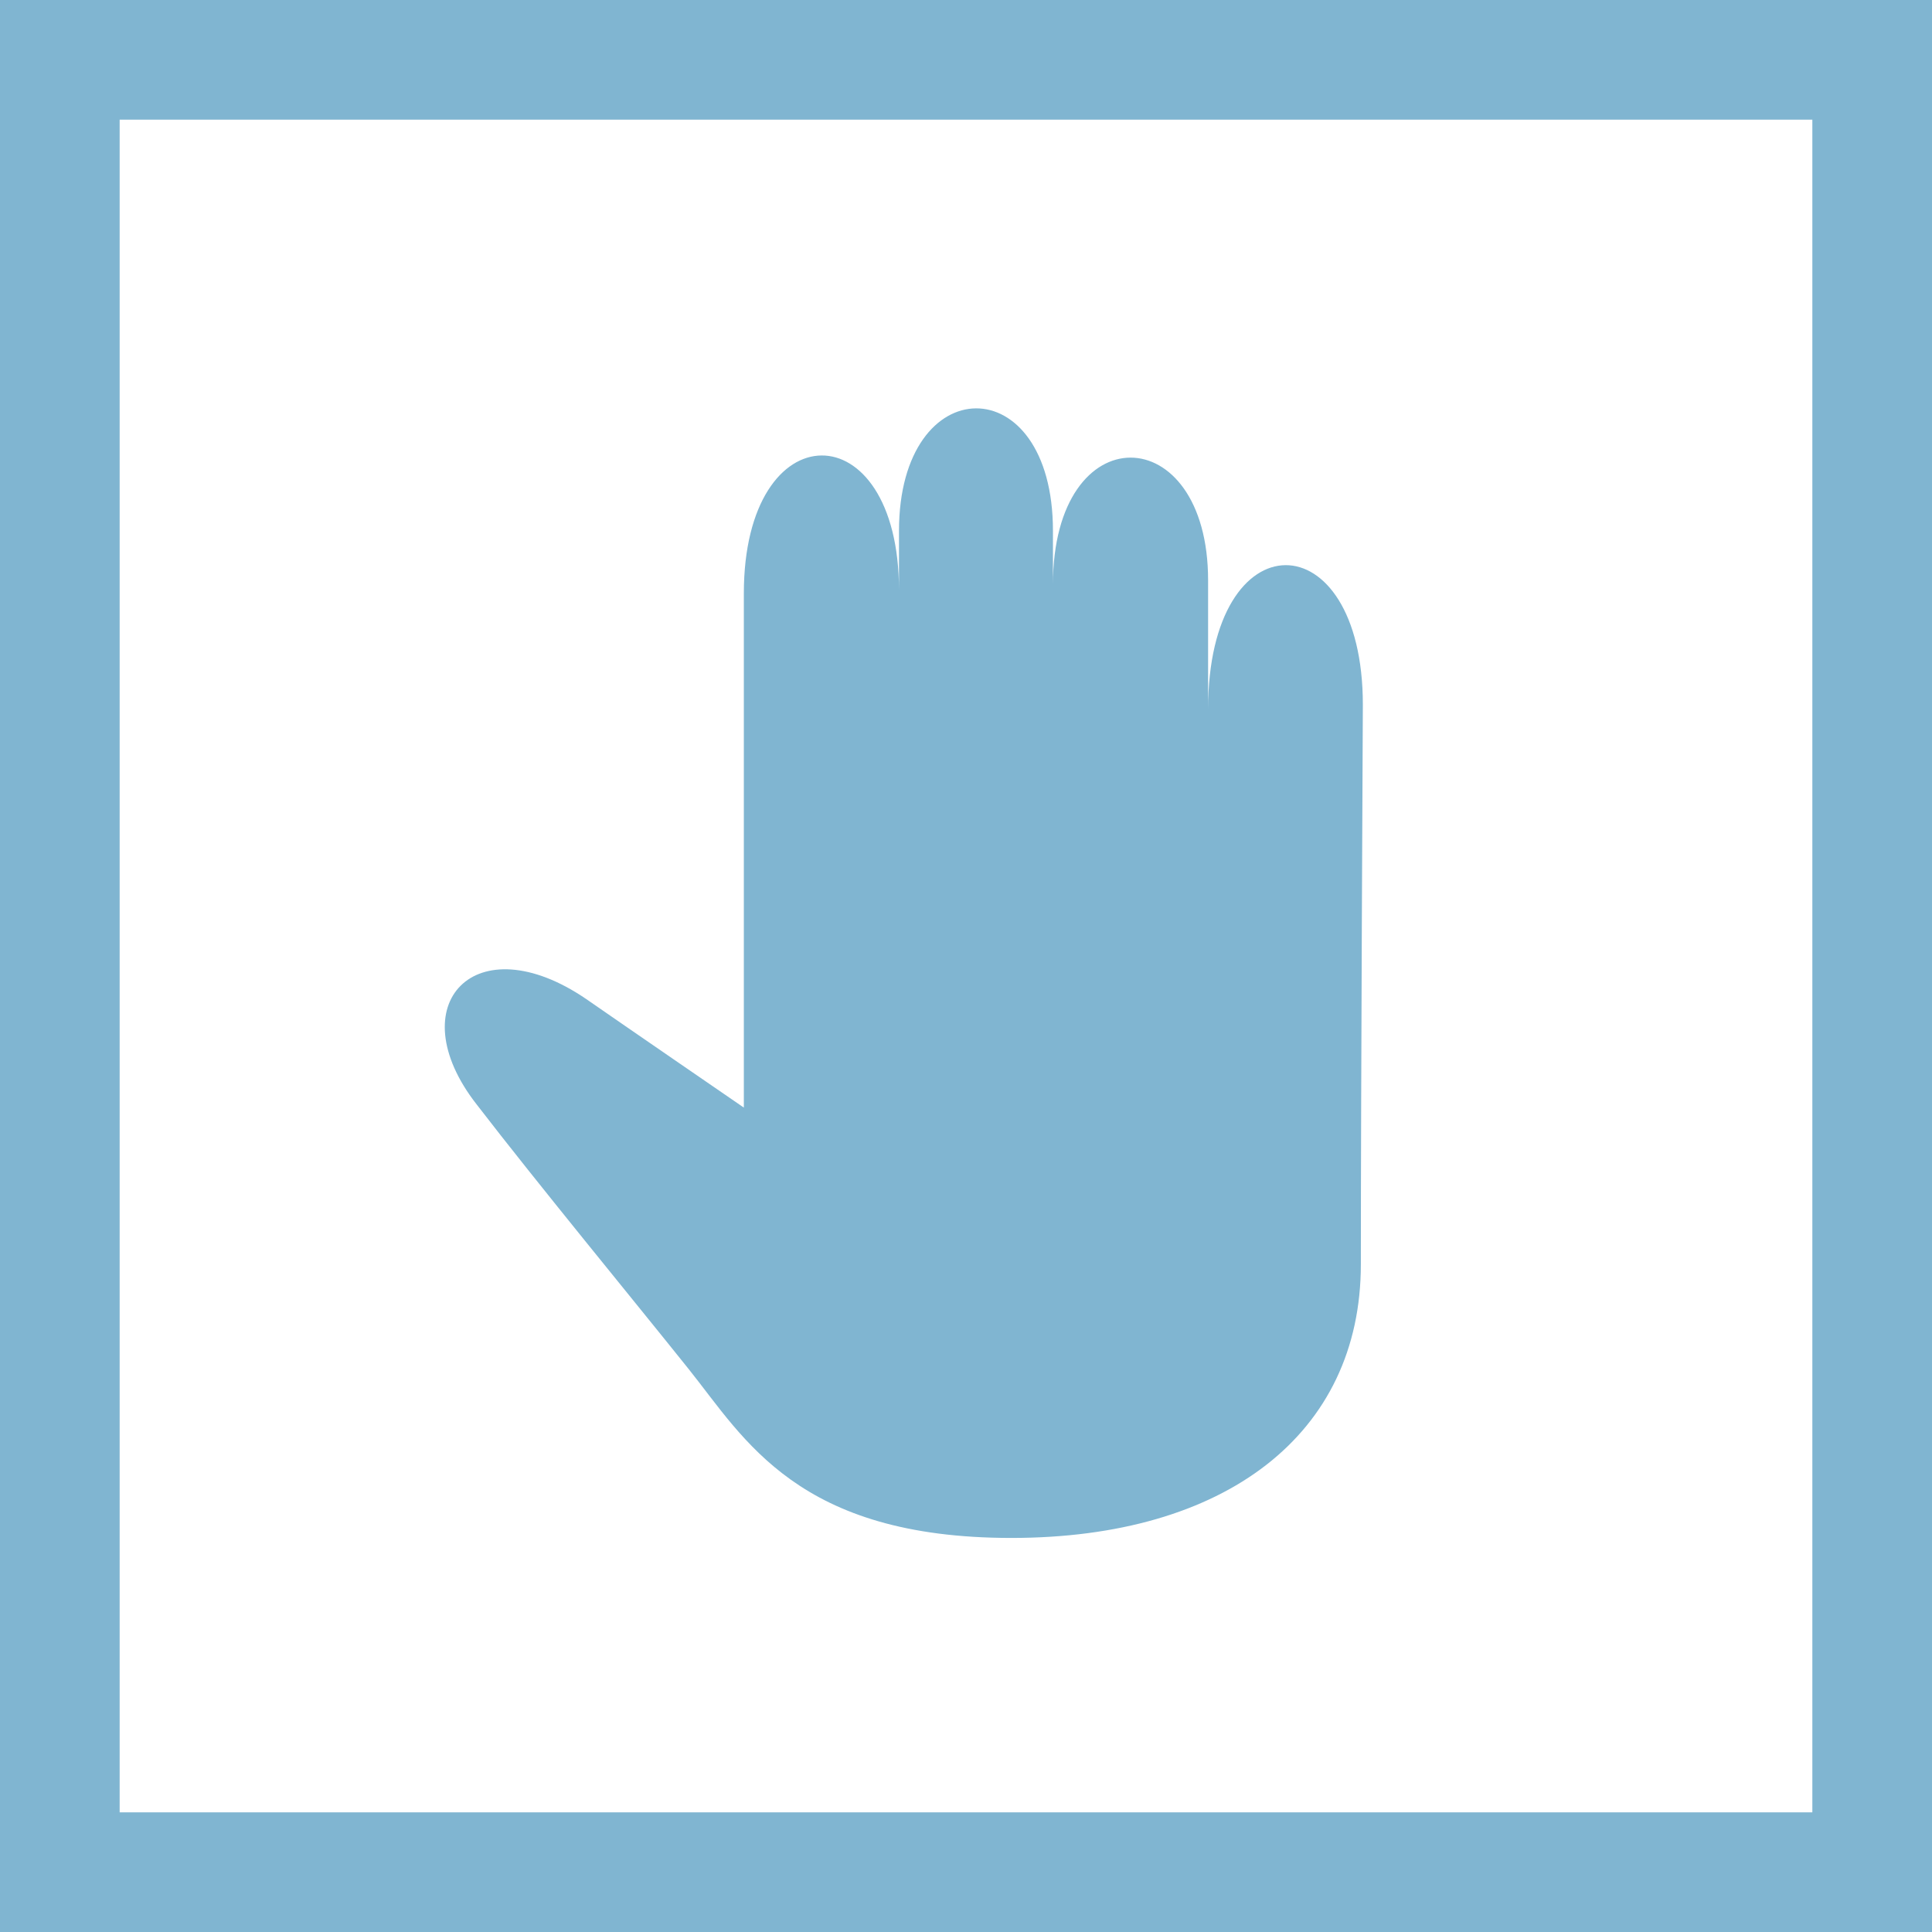
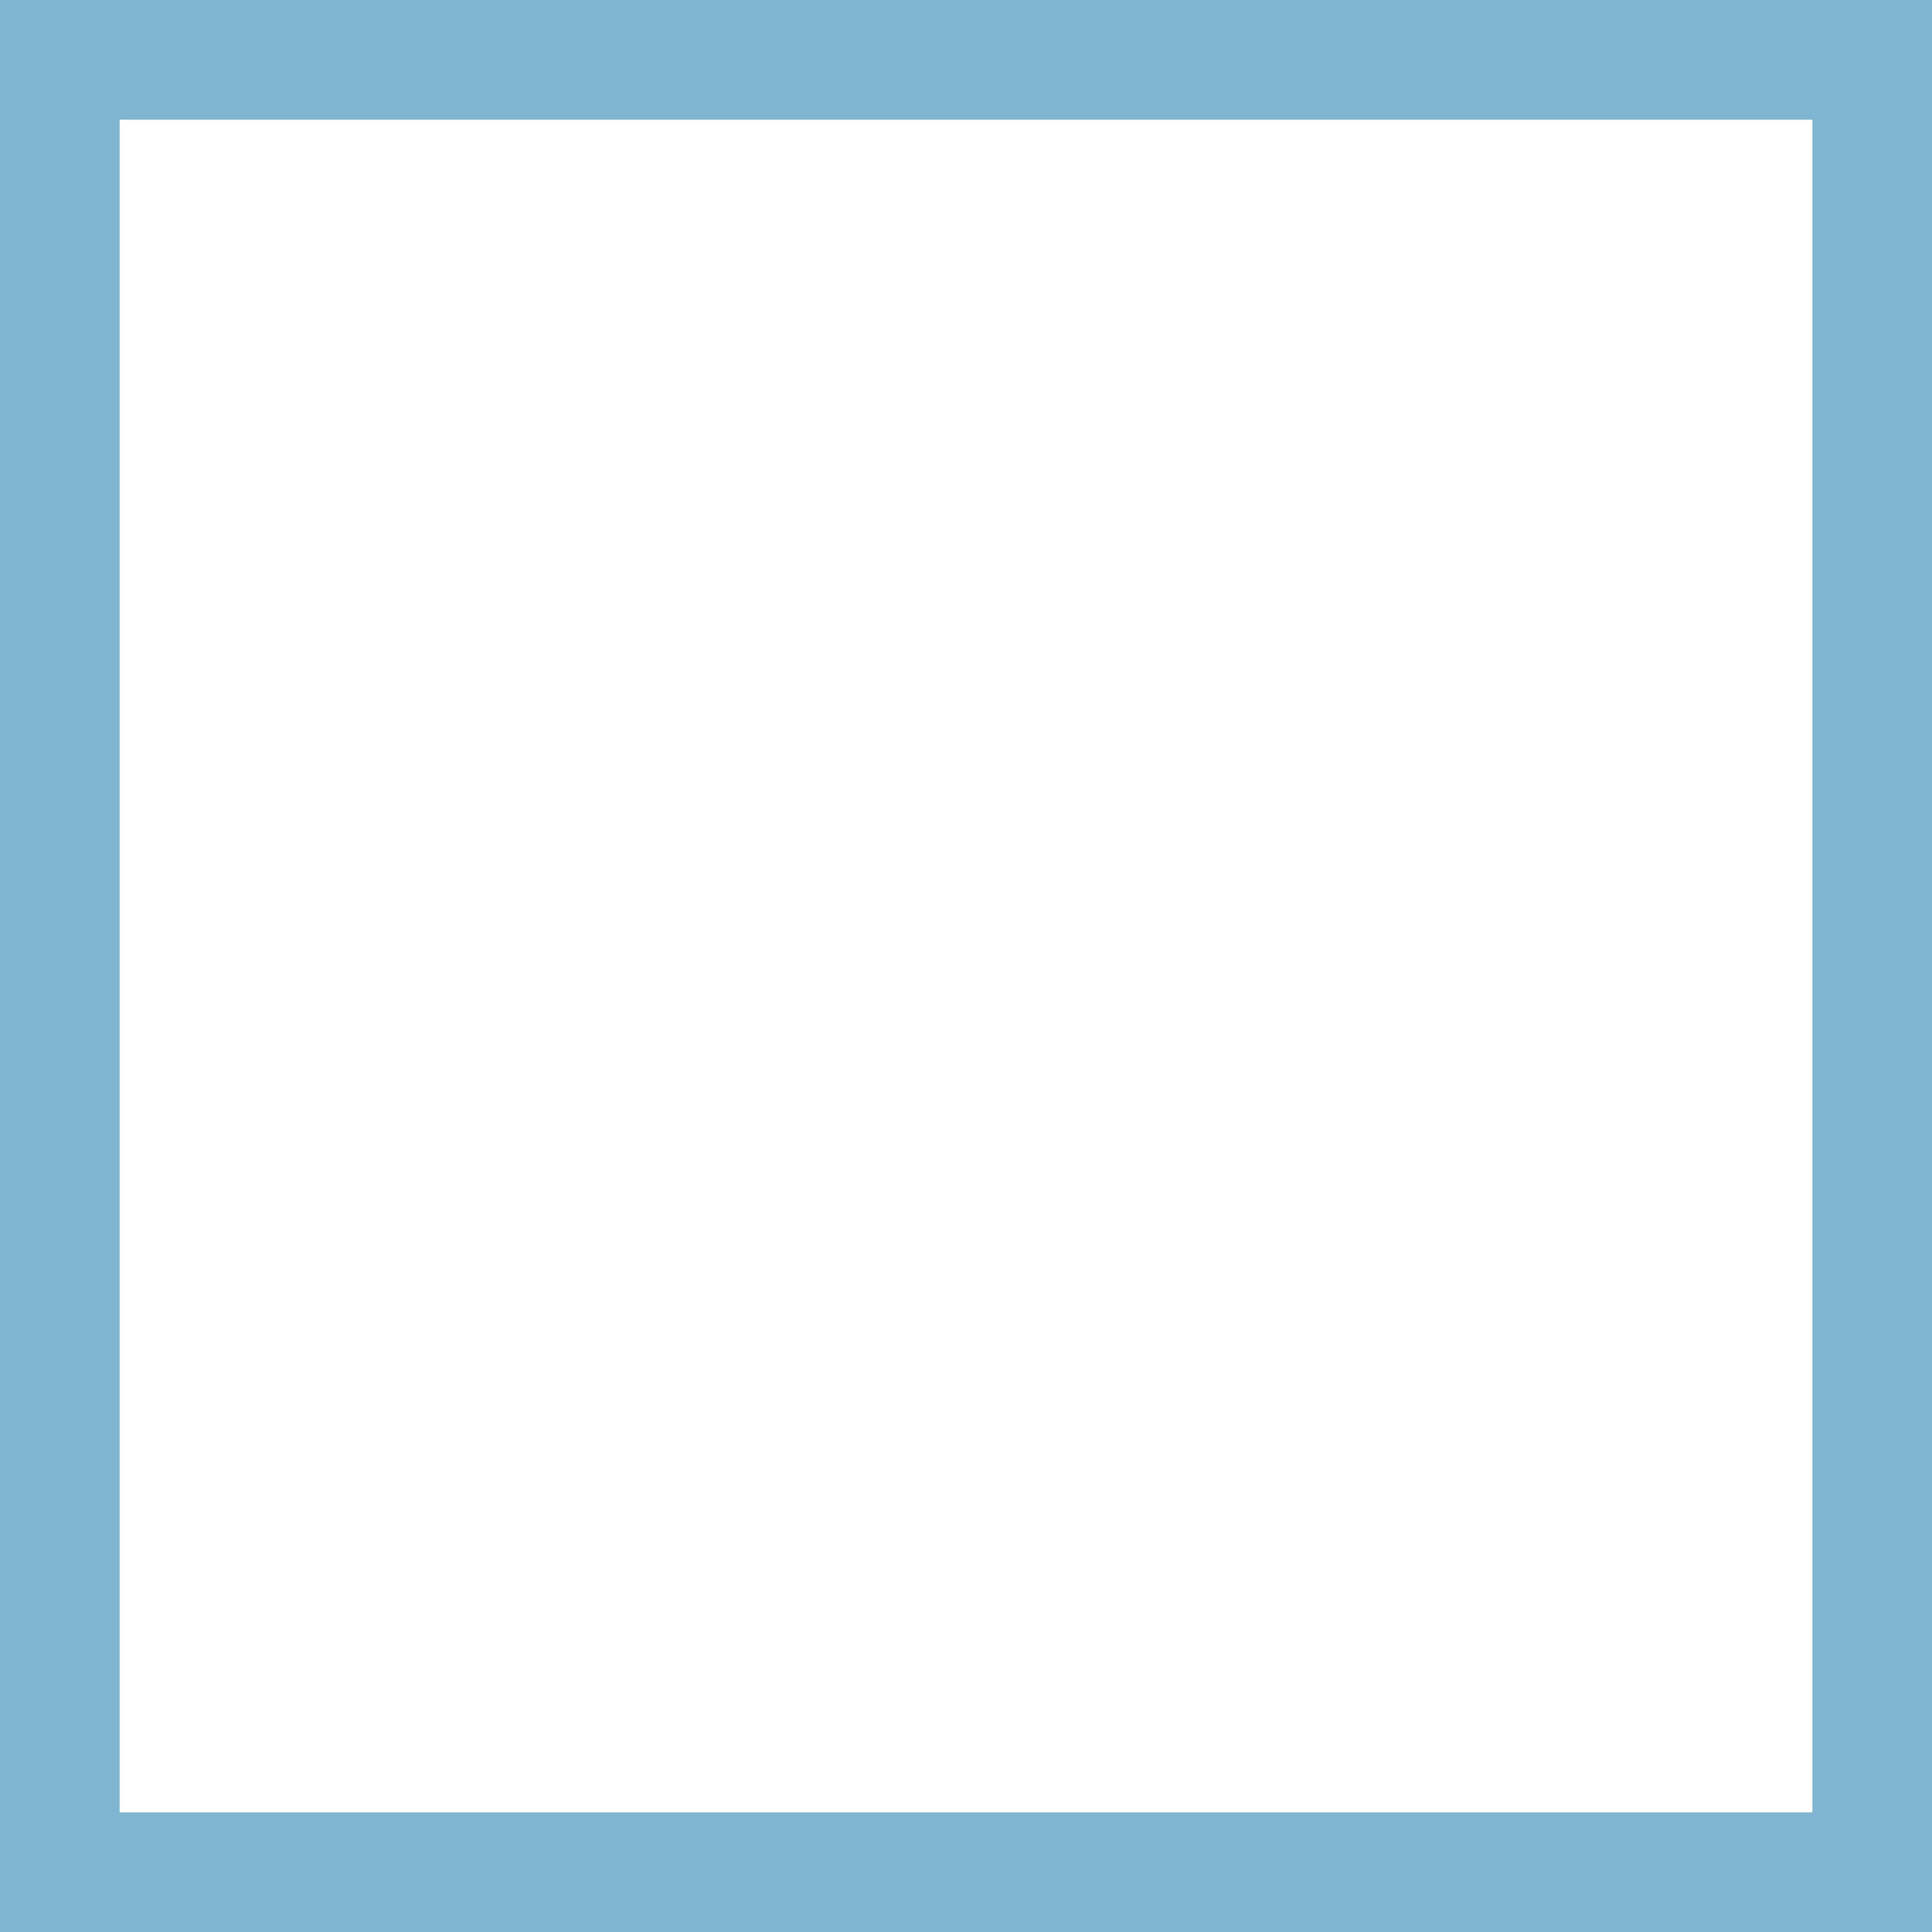
<svg xmlns="http://www.w3.org/2000/svg" viewBox="0 0 48.44 48.44">
  <defs>
    <style>.cls-1{fill:#80b5d1;}.cls-2{fill:none;stroke:#80b5d1;stroke-miterlimit:10;stroke-width:3px;}</style>
  </defs>
  <title>get-involved</title>
  <g id="Layer_2" data-name="Layer 2">
    <g id="Layer_1-2" data-name="Layer 1">
-       <path class="cls-1" d="M34.17,17.67c0-4.66-3.88-4.71-3.88.11V14.55c0-4.07-3.89-4.17-3.89.11V13.31c0-4.12-3.86-4.07-3.86,0V14.8c0-4.52-3.89-4.52-3.89.08V27.77s-3-2.06-3.95-2.72c-2.78-1.9-4.71.13-2.75,2.64,1.54,2,3.92,4.89,5.32,6.64s2.73,4.23,8.09,4.23,8.76-2.6,8.76-6.86S34.17,17.67,34.17,17.67Z" />
      <rect class="cls-2" x="1.5" y="1.5" width="45.44" height="45.44" />
    </g>
  </g>
</svg>